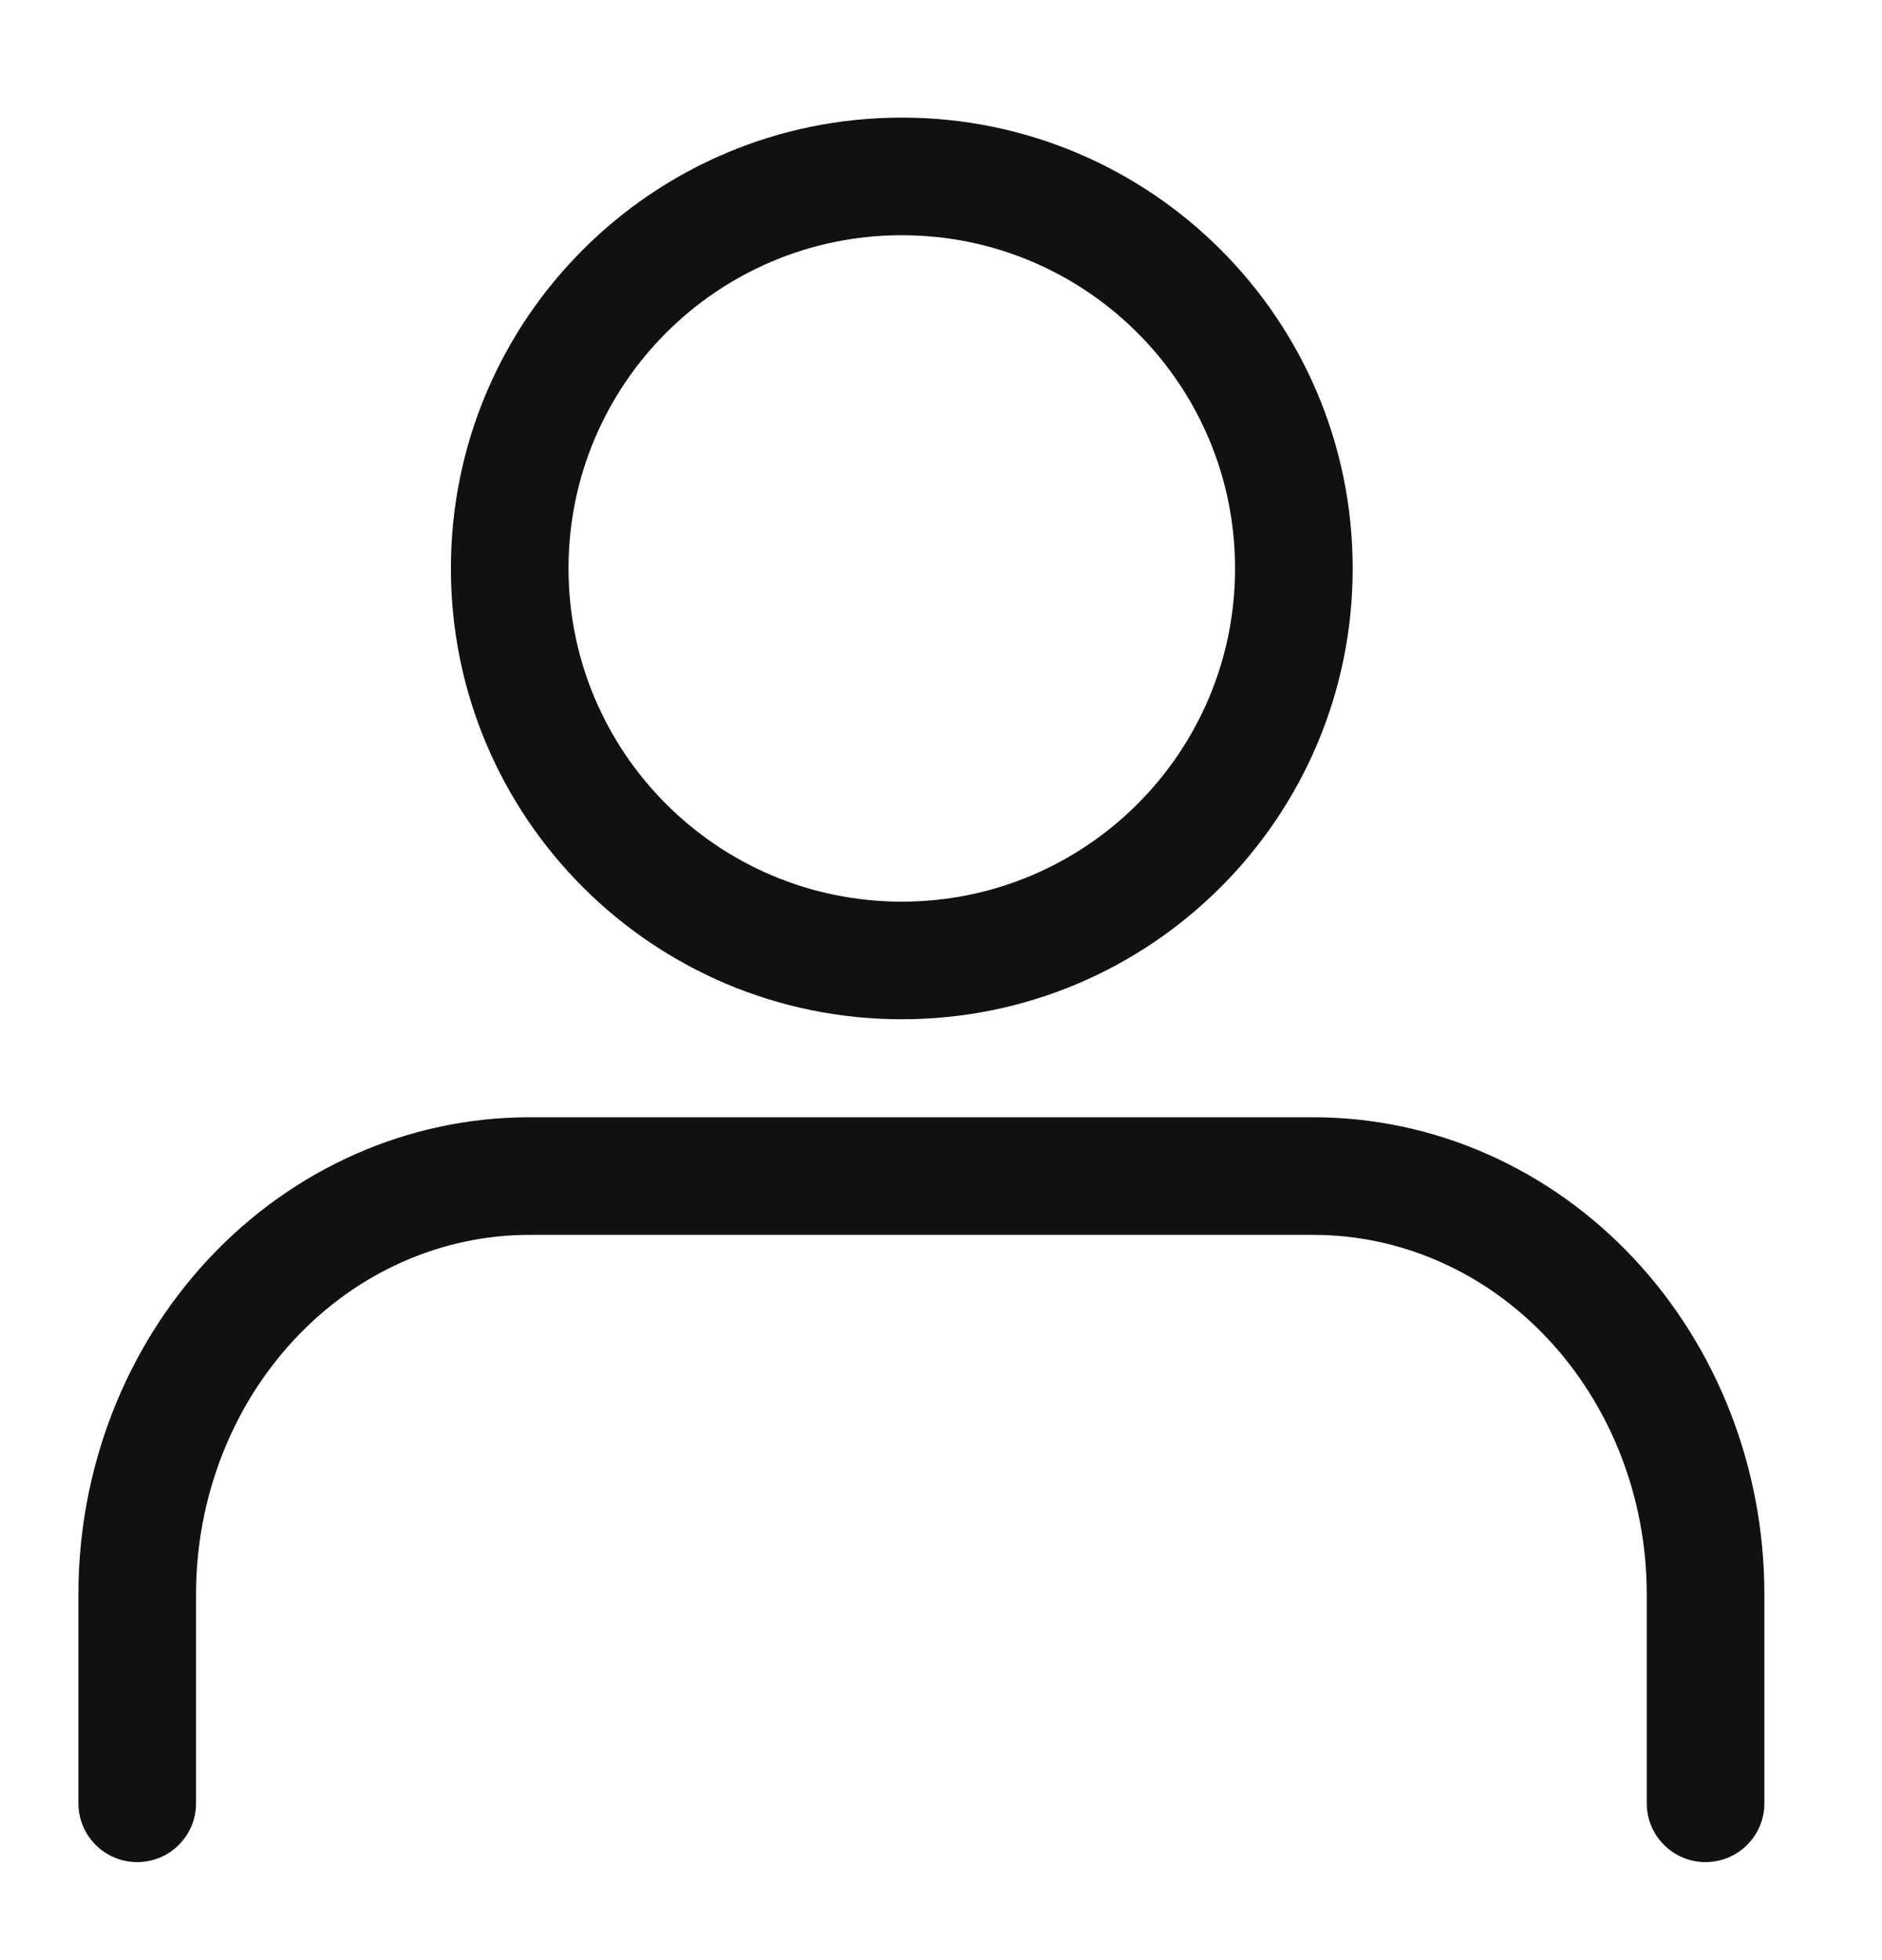
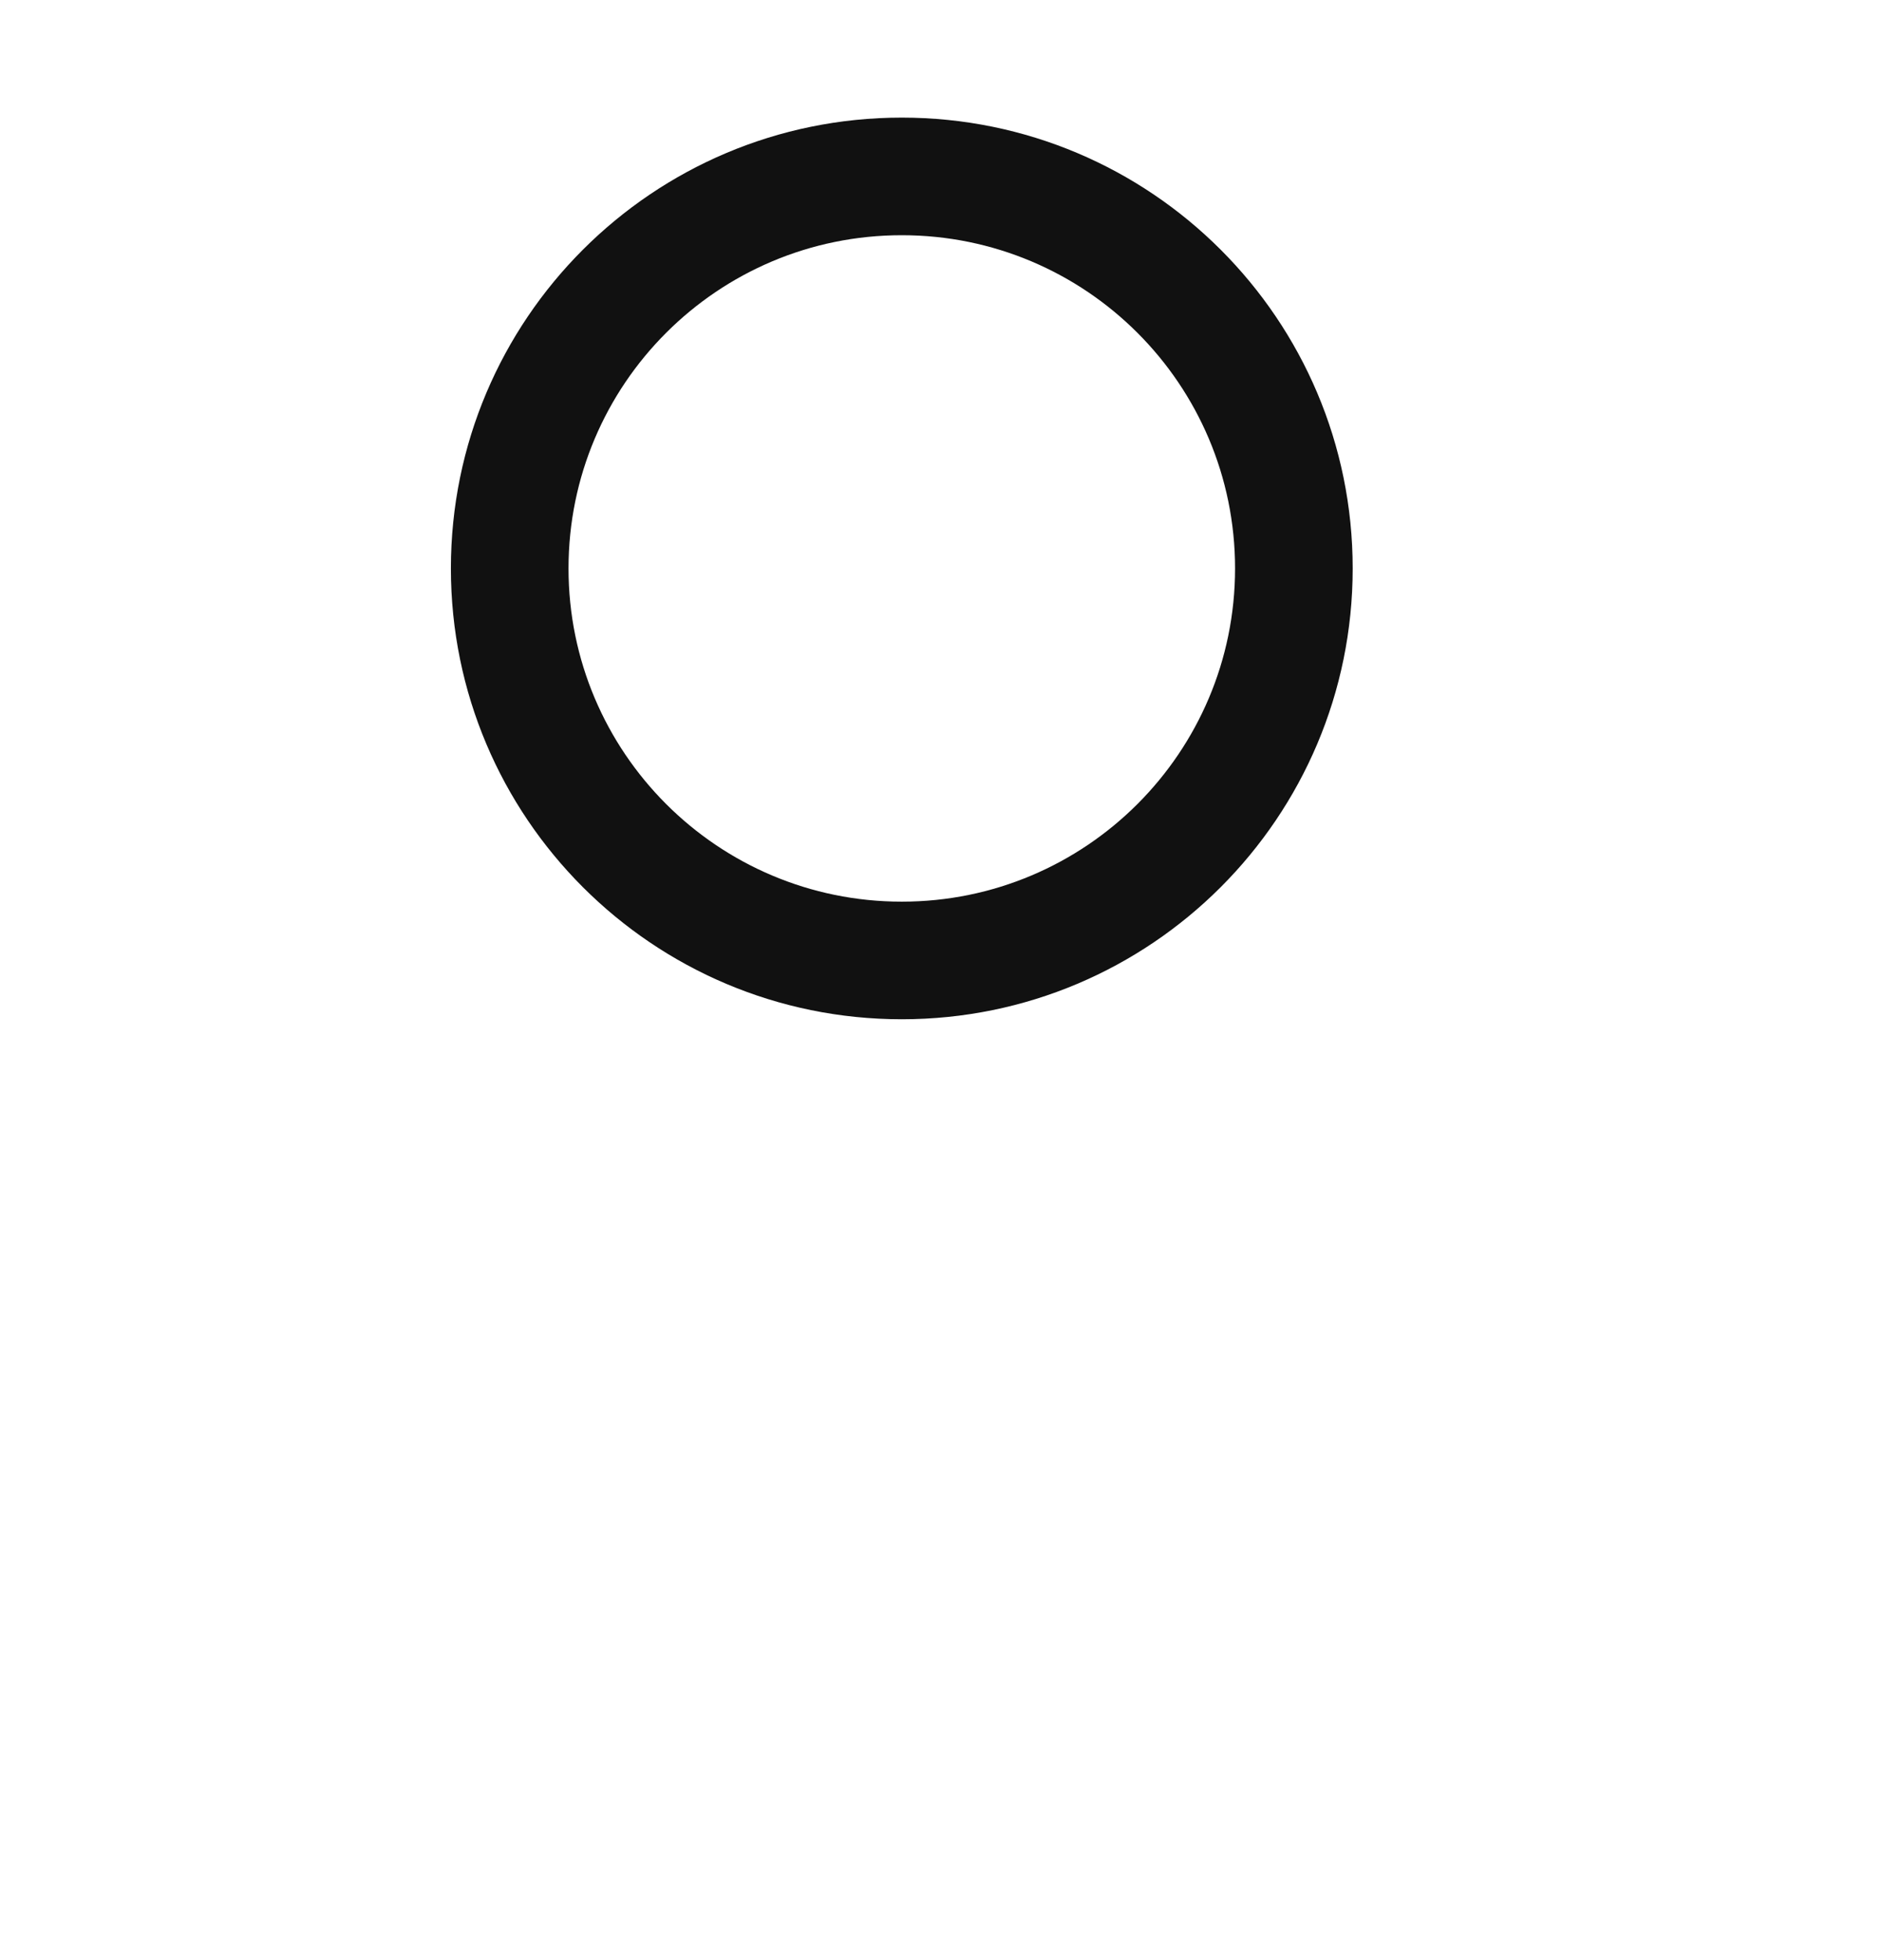
<svg xmlns="http://www.w3.org/2000/svg" width="24" height="25" viewBox="0 0 24 25" fill="none">
-   <path fill-rule="evenodd" clip-rule="evenodd" d="M2.667 16.049C3.741 14.903 5.209 14.25 6.75 14.25H16.75C18.291 14.25 19.759 14.903 20.833 16.049C21.905 17.193 22.5 18.735 22.5 20.333V23C22.5 23.414 22.164 23.75 21.75 23.75C21.336 23.75 21 23.414 21 23V20.333C21 19.103 20.541 17.931 19.738 17.075C18.937 16.22 17.861 15.75 16.75 15.75H6.75C5.639 15.75 4.563 16.22 3.762 17.075C2.959 17.931 2.5 19.103 2.5 20.333V23C2.5 23.414 2.164 23.75 1.75 23.75C1.336 23.75 1 23.414 1 23V20.333C1 18.735 1.595 17.193 2.667 16.049Z" fill="#111111" />
  <path fill-rule="evenodd" clip-rule="evenodd" d="M11.5 3C9.153 3 7.25 4.903 7.25 7.25C7.25 9.597 9.153 11.5 11.5 11.5C13.847 11.5 15.75 9.597 15.75 7.25C15.75 4.903 13.847 3 11.5 3ZM5.75 7.25C5.75 4.074 8.324 1.5 11.5 1.5C14.676 1.5 17.25 4.074 17.25 7.25C17.25 10.426 14.676 13 11.5 13C8.324 13 5.75 10.426 5.75 7.25Z" fill="#111111" />
</svg>